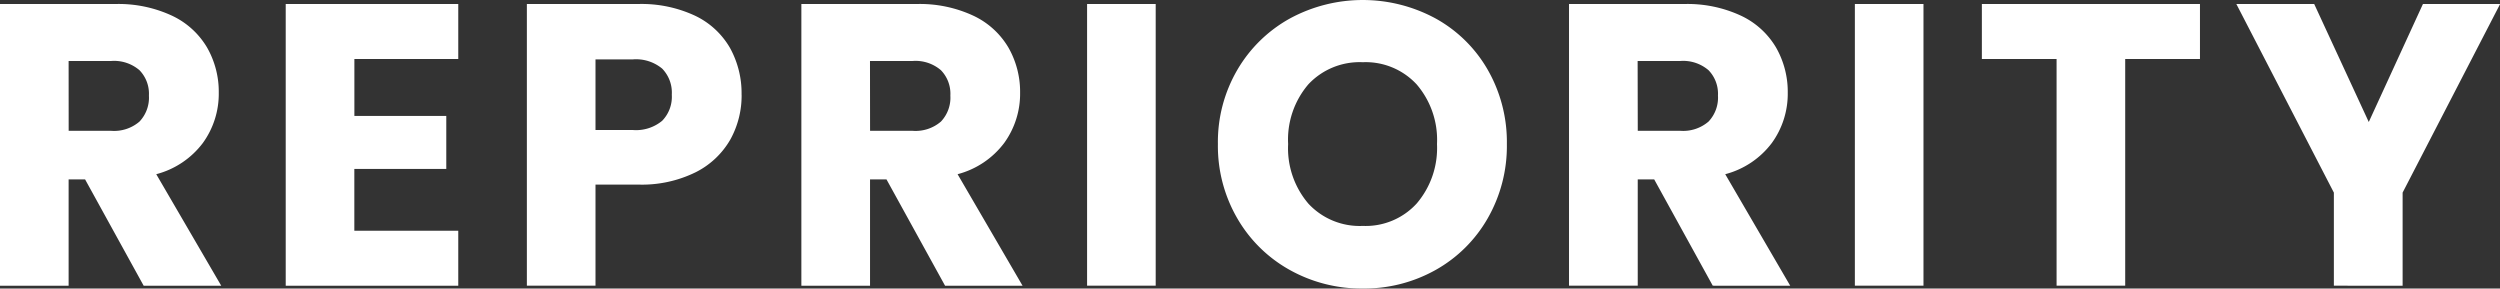
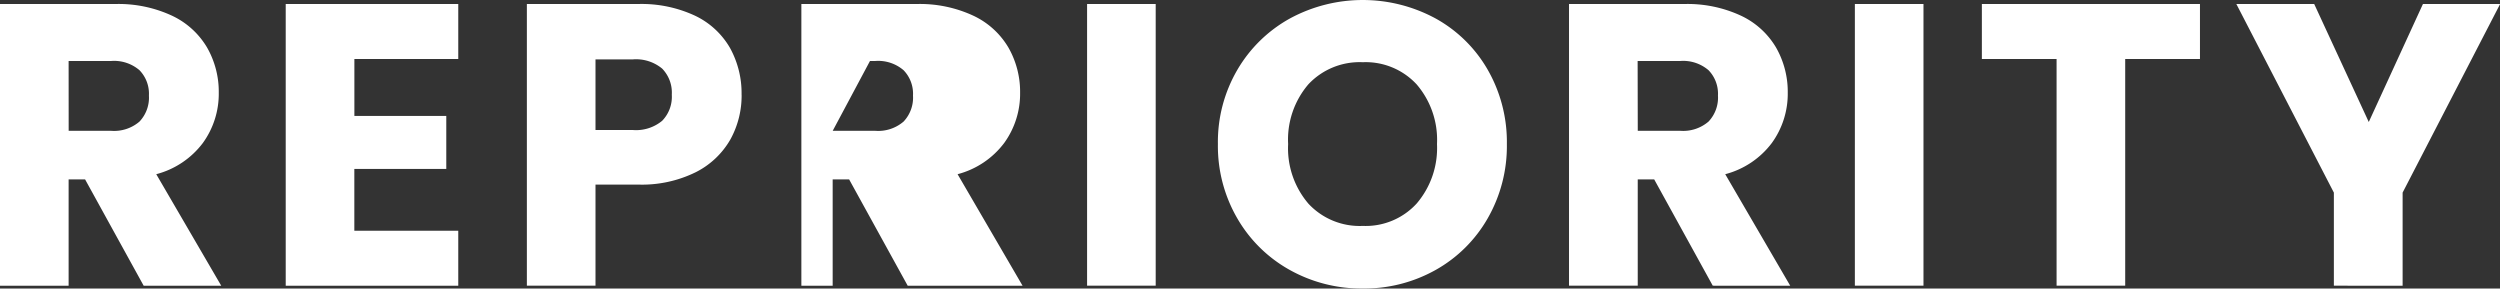
<svg xmlns="http://www.w3.org/2000/svg" width="150" height="17.312" viewBox="0 0 150 17.312">
  <rect x="0" y="0" width="150" height="17.312" fill="#333333" stroke="none" />
-   <path id="パス_862" data-name="パス 862" d="M10.108,25.055l-3.515-6.38H5.605v6.38H1.488V8.153H8.4a7.607,7.607,0,0,1,3.407.7,4.81,4.81,0,0,1,2.107,1.914,5.341,5.341,0,0,1,.7,2.709,5.031,5.031,0,0,1-.951,3.01,5.119,5.119,0,0,1-2.8,1.878l3.9,6.693Zm-4.5-9.294H8.157a2.336,2.336,0,0,0,1.7-.554,2.09,2.09,0,0,0,.566-1.565,2.025,2.025,0,0,0-.566-1.517,2.336,2.336,0,0,0-1.7-.554H5.605Zm17.143-4.31V14.87h5.514v3.178H22.748v3.708h6.236v3.3H18.631V8.153H28.984v3.3Zm23.234,2.143a5.443,5.443,0,0,1-.674,2.685,4.957,4.957,0,0,1-2.071,1.962,7.29,7.29,0,0,1-3.467.746H37.218v6.067H33.1V8.153h6.669a7.59,7.59,0,0,1,3.419.7,4.8,4.8,0,0,1,2.095,1.926A5.6,5.6,0,0,1,45.982,13.594Zm-6.525,2.119a2.456,2.456,0,0,0,1.758-.554,2.065,2.065,0,0,0,.578-1.565,2.065,2.065,0,0,0-.578-1.565,2.456,2.456,0,0,0-1.758-.554H37.218v4.238Zm18.732,9.342-3.515-6.38h-.987v6.38H49.57V8.153h6.91a7.607,7.607,0,0,1,3.407.7,4.81,4.81,0,0,1,2.107,1.914,5.341,5.341,0,0,1,.7,2.709,5.031,5.031,0,0,1-.951,3.01,5.119,5.119,0,0,1-2.8,1.878l3.9,6.693Zm-4.5-9.294h2.552a2.336,2.336,0,0,0,1.7-.554,2.09,2.09,0,0,0,.566-1.565,2.025,2.025,0,0,0-.566-1.517,2.336,2.336,0,0,0-1.7-.554H53.687ZM70.83,8.153v16.9H66.713V8.153ZM83.254,25.223a8.821,8.821,0,0,1-4.37-1.108,8.279,8.279,0,0,1-3.154-3.094,8.647,8.647,0,0,1-1.168-4.466A8.583,8.583,0,0,1,75.73,12.1,8.305,8.305,0,0,1,78.884,9.02a9.175,9.175,0,0,1,8.74,0,8.132,8.132,0,0,1,3.13,3.082A8.723,8.723,0,0,1,91.9,16.556a8.717,8.717,0,0,1-1.156,4.466,8.217,8.217,0,0,1-3.13,3.094A8.754,8.754,0,0,1,83.254,25.223Zm0-3.756a4.148,4.148,0,0,0,3.238-1.348,5.118,5.118,0,0,0,1.216-3.563,5.109,5.109,0,0,0-1.216-3.575,4.166,4.166,0,0,0-3.238-1.336,4.214,4.214,0,0,0-3.262,1.324,5.1,5.1,0,0,0-1.216,3.587,5.109,5.109,0,0,0,1.216,3.575A4.2,4.2,0,0,0,83.254,21.467Zm21,3.587-3.515-6.38h-.987v6.38H95.629V8.153h6.91a7.607,7.607,0,0,1,3.407.7,4.81,4.81,0,0,1,2.107,1.914,5.341,5.341,0,0,1,.7,2.709,5.031,5.031,0,0,1-.951,3.01,5.119,5.119,0,0,1-2.8,1.878l3.9,6.693Zm-4.5-9.294H102.3a2.336,2.336,0,0,0,1.7-.554,2.09,2.09,0,0,0,.566-1.565A2.025,2.025,0,0,0,104,12.125a2.336,2.336,0,0,0-1.7-.554H99.746Zm17.143-7.608v16.9h-4.117V8.153Zm16.589,0v3.3H129v13.6h-4.117v-13.6H120.4v-3.3Zm18.01,0-5.851,11.316v5.586H141.52V19.469L135.669,8.153h4.671l3.274,7.079,3.25-7.079Z" transform="translate(-1.488 -7.912)" fill="#fff" />
+   <path id="パス_862" data-name="パス 862" d="M10.108,25.055l-3.515-6.38H5.605v6.38H1.488V8.153H8.4a7.607,7.607,0,0,1,3.407.7,4.81,4.81,0,0,1,2.107,1.914,5.341,5.341,0,0,1,.7,2.709,5.031,5.031,0,0,1-.951,3.01,5.119,5.119,0,0,1-2.8,1.878l3.9,6.693Zm-4.5-9.294H8.157a2.336,2.336,0,0,0,1.7-.554,2.09,2.09,0,0,0,.566-1.565,2.025,2.025,0,0,0-.566-1.517,2.336,2.336,0,0,0-1.7-.554H5.605Zm17.143-4.31V14.87h5.514v3.178H22.748v3.708h6.236v3.3H18.631V8.153H28.984v3.3Zm23.234,2.143a5.443,5.443,0,0,1-.674,2.685,4.957,4.957,0,0,1-2.071,1.962,7.29,7.29,0,0,1-3.467.746H37.218v6.067H33.1V8.153h6.669a7.59,7.59,0,0,1,3.419.7,4.8,4.8,0,0,1,2.095,1.926A5.6,5.6,0,0,1,45.982,13.594Zm-6.525,2.119a2.456,2.456,0,0,0,1.758-.554,2.065,2.065,0,0,0,.578-1.565,2.065,2.065,0,0,0-.578-1.565,2.456,2.456,0,0,0-1.758-.554H37.218v4.238m18.732,9.342-3.515-6.38h-.987v6.38H49.57V8.153h6.91a7.607,7.607,0,0,1,3.407.7,4.81,4.81,0,0,1,2.107,1.914,5.341,5.341,0,0,1,.7,2.709,5.031,5.031,0,0,1-.951,3.01,5.119,5.119,0,0,1-2.8,1.878l3.9,6.693Zm-4.5-9.294h2.552a2.336,2.336,0,0,0,1.7-.554,2.09,2.09,0,0,0,.566-1.565,2.025,2.025,0,0,0-.566-1.517,2.336,2.336,0,0,0-1.7-.554H53.687ZM70.83,8.153v16.9H66.713V8.153ZM83.254,25.223a8.821,8.821,0,0,1-4.37-1.108,8.279,8.279,0,0,1-3.154-3.094,8.647,8.647,0,0,1-1.168-4.466A8.583,8.583,0,0,1,75.73,12.1,8.305,8.305,0,0,1,78.884,9.02a9.175,9.175,0,0,1,8.74,0,8.132,8.132,0,0,1,3.13,3.082A8.723,8.723,0,0,1,91.9,16.556a8.717,8.717,0,0,1-1.156,4.466,8.217,8.217,0,0,1-3.13,3.094A8.754,8.754,0,0,1,83.254,25.223Zm0-3.756a4.148,4.148,0,0,0,3.238-1.348,5.118,5.118,0,0,0,1.216-3.563,5.109,5.109,0,0,0-1.216-3.575,4.166,4.166,0,0,0-3.238-1.336,4.214,4.214,0,0,0-3.262,1.324,5.1,5.1,0,0,0-1.216,3.587,5.109,5.109,0,0,0,1.216,3.575A4.2,4.2,0,0,0,83.254,21.467Zm21,3.587-3.515-6.38h-.987v6.38H95.629V8.153h6.91a7.607,7.607,0,0,1,3.407.7,4.81,4.81,0,0,1,2.107,1.914,5.341,5.341,0,0,1,.7,2.709,5.031,5.031,0,0,1-.951,3.01,5.119,5.119,0,0,1-2.8,1.878l3.9,6.693Zm-4.5-9.294H102.3a2.336,2.336,0,0,0,1.7-.554,2.09,2.09,0,0,0,.566-1.565A2.025,2.025,0,0,0,104,12.125a2.336,2.336,0,0,0-1.7-.554H99.746Zm17.143-7.608v16.9h-4.117V8.153Zm16.589,0v3.3H129v13.6h-4.117v-13.6H120.4v-3.3Zm18.01,0-5.851,11.316v5.586H141.52V19.469L135.669,8.153h4.671l3.274,7.079,3.25-7.079Z" transform="translate(-1.488 -7.912)" fill="#fff" />
</svg>